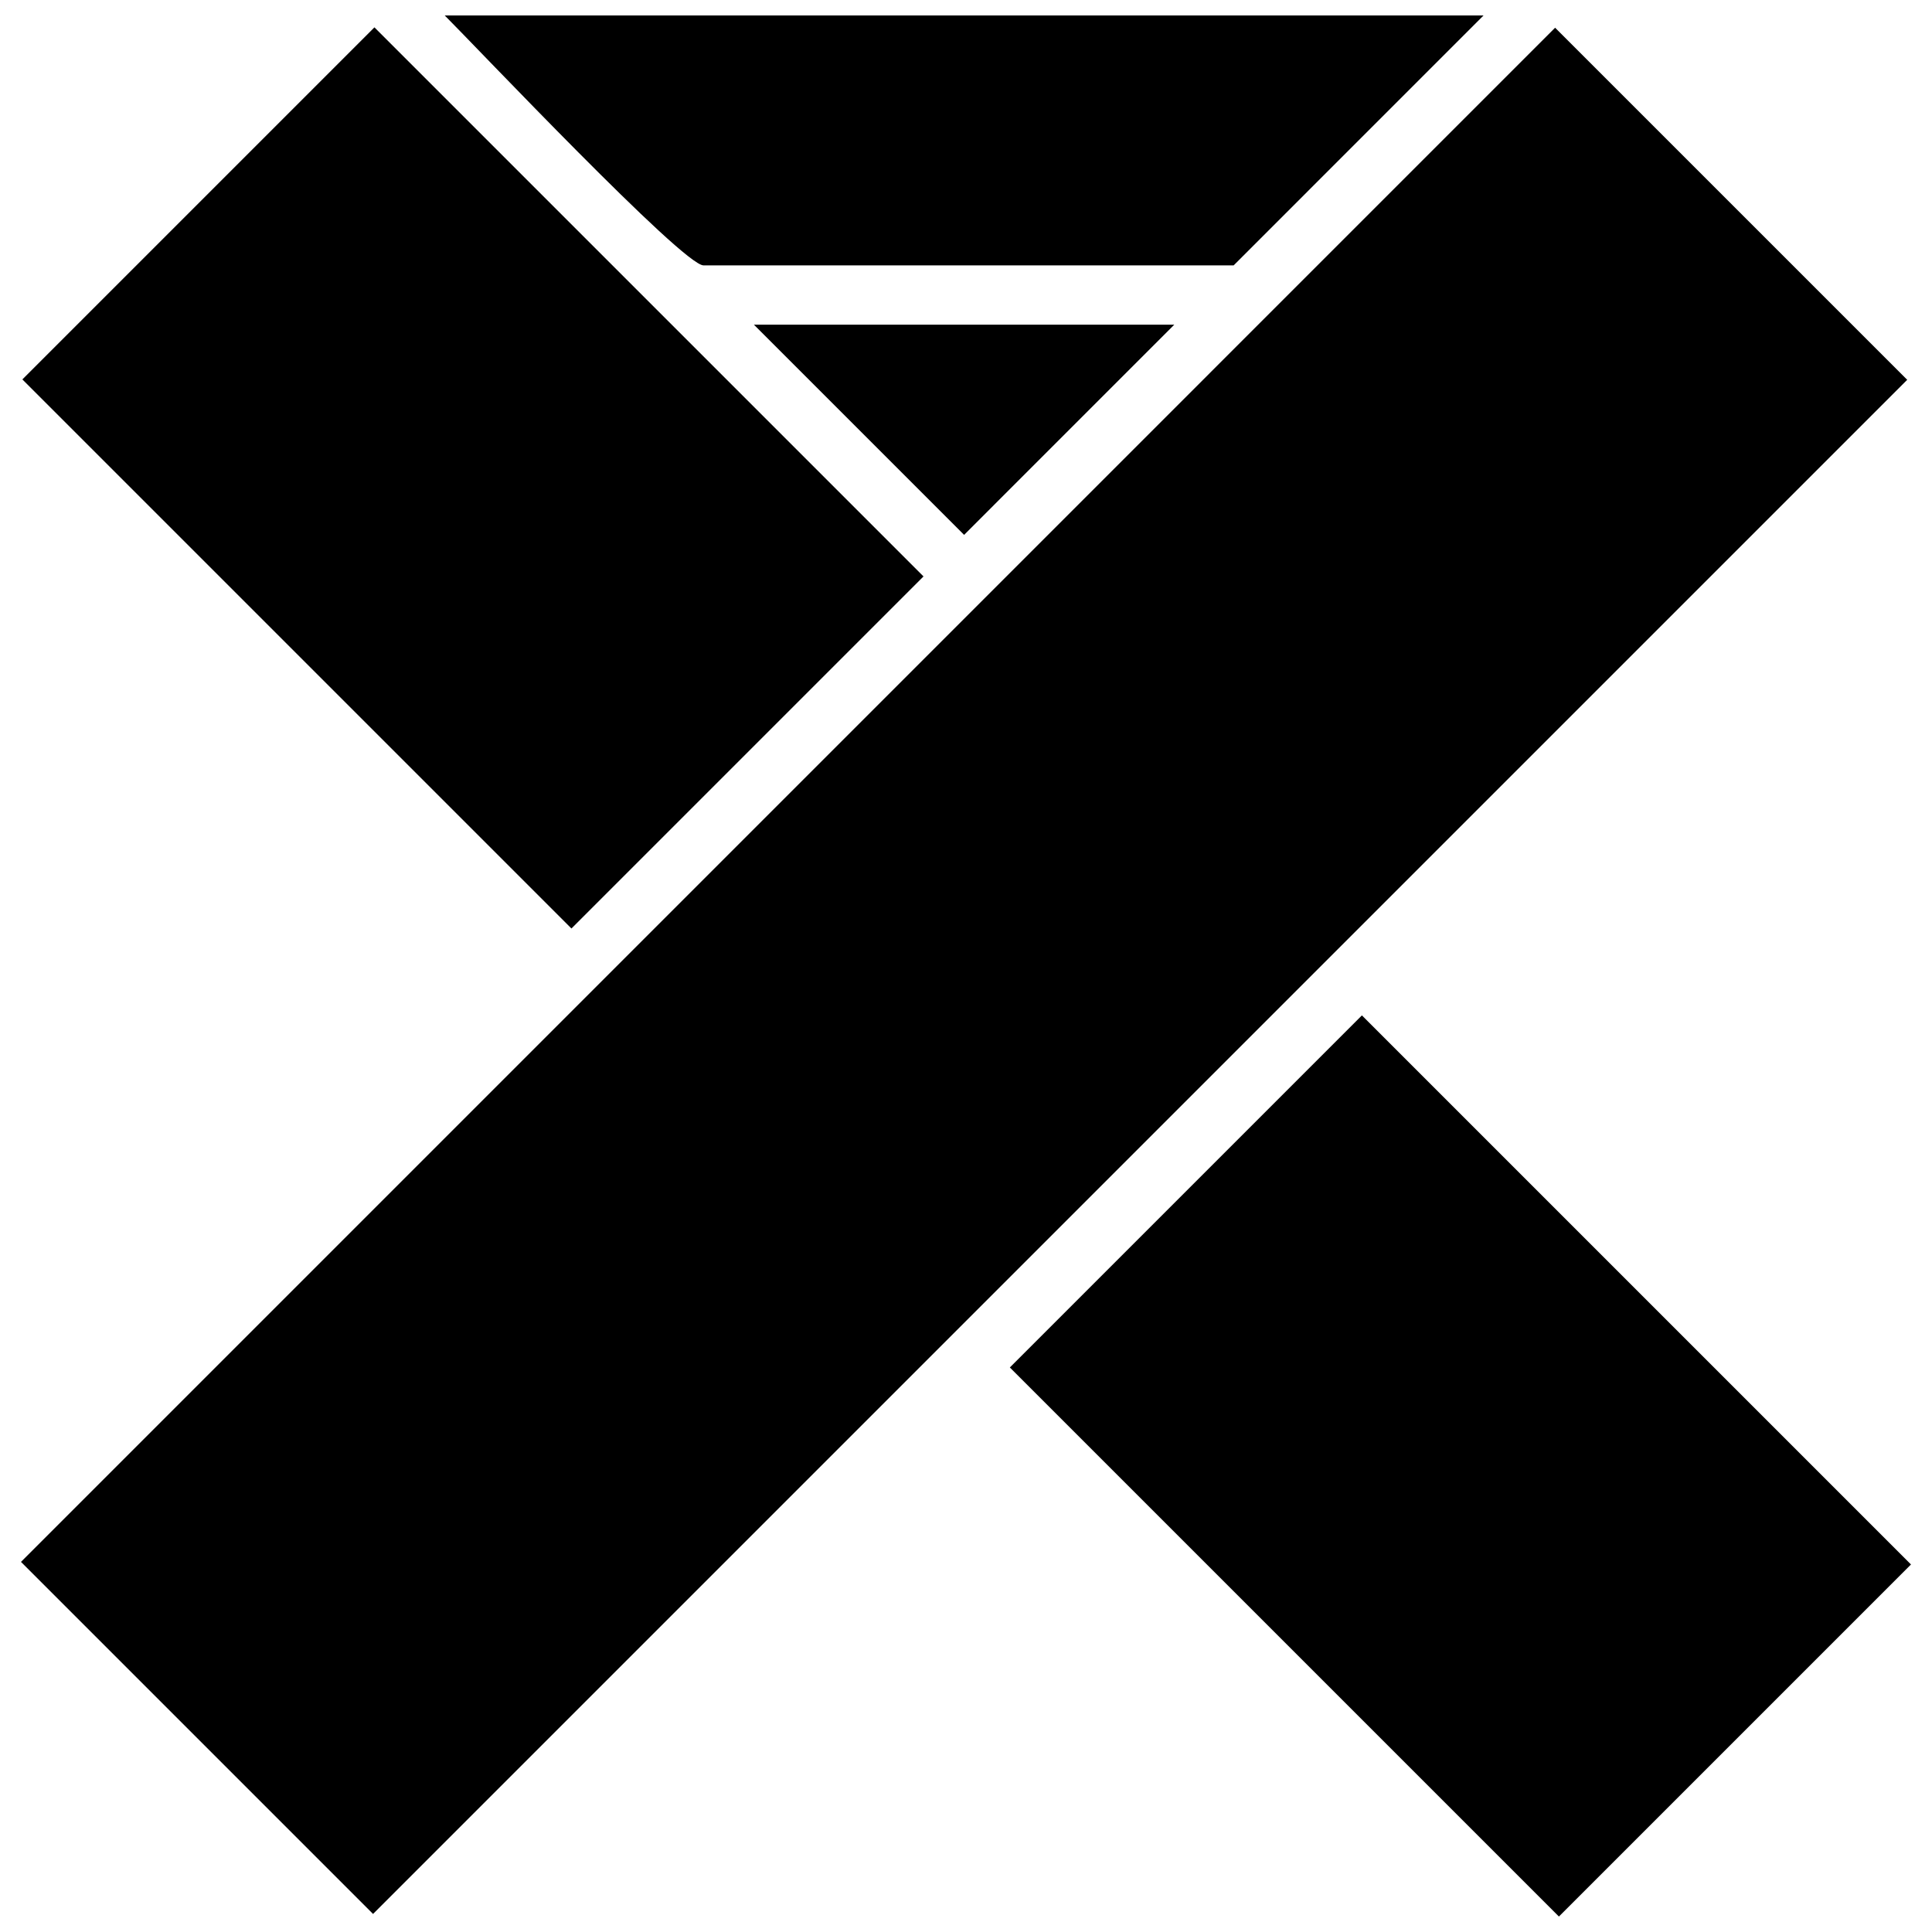
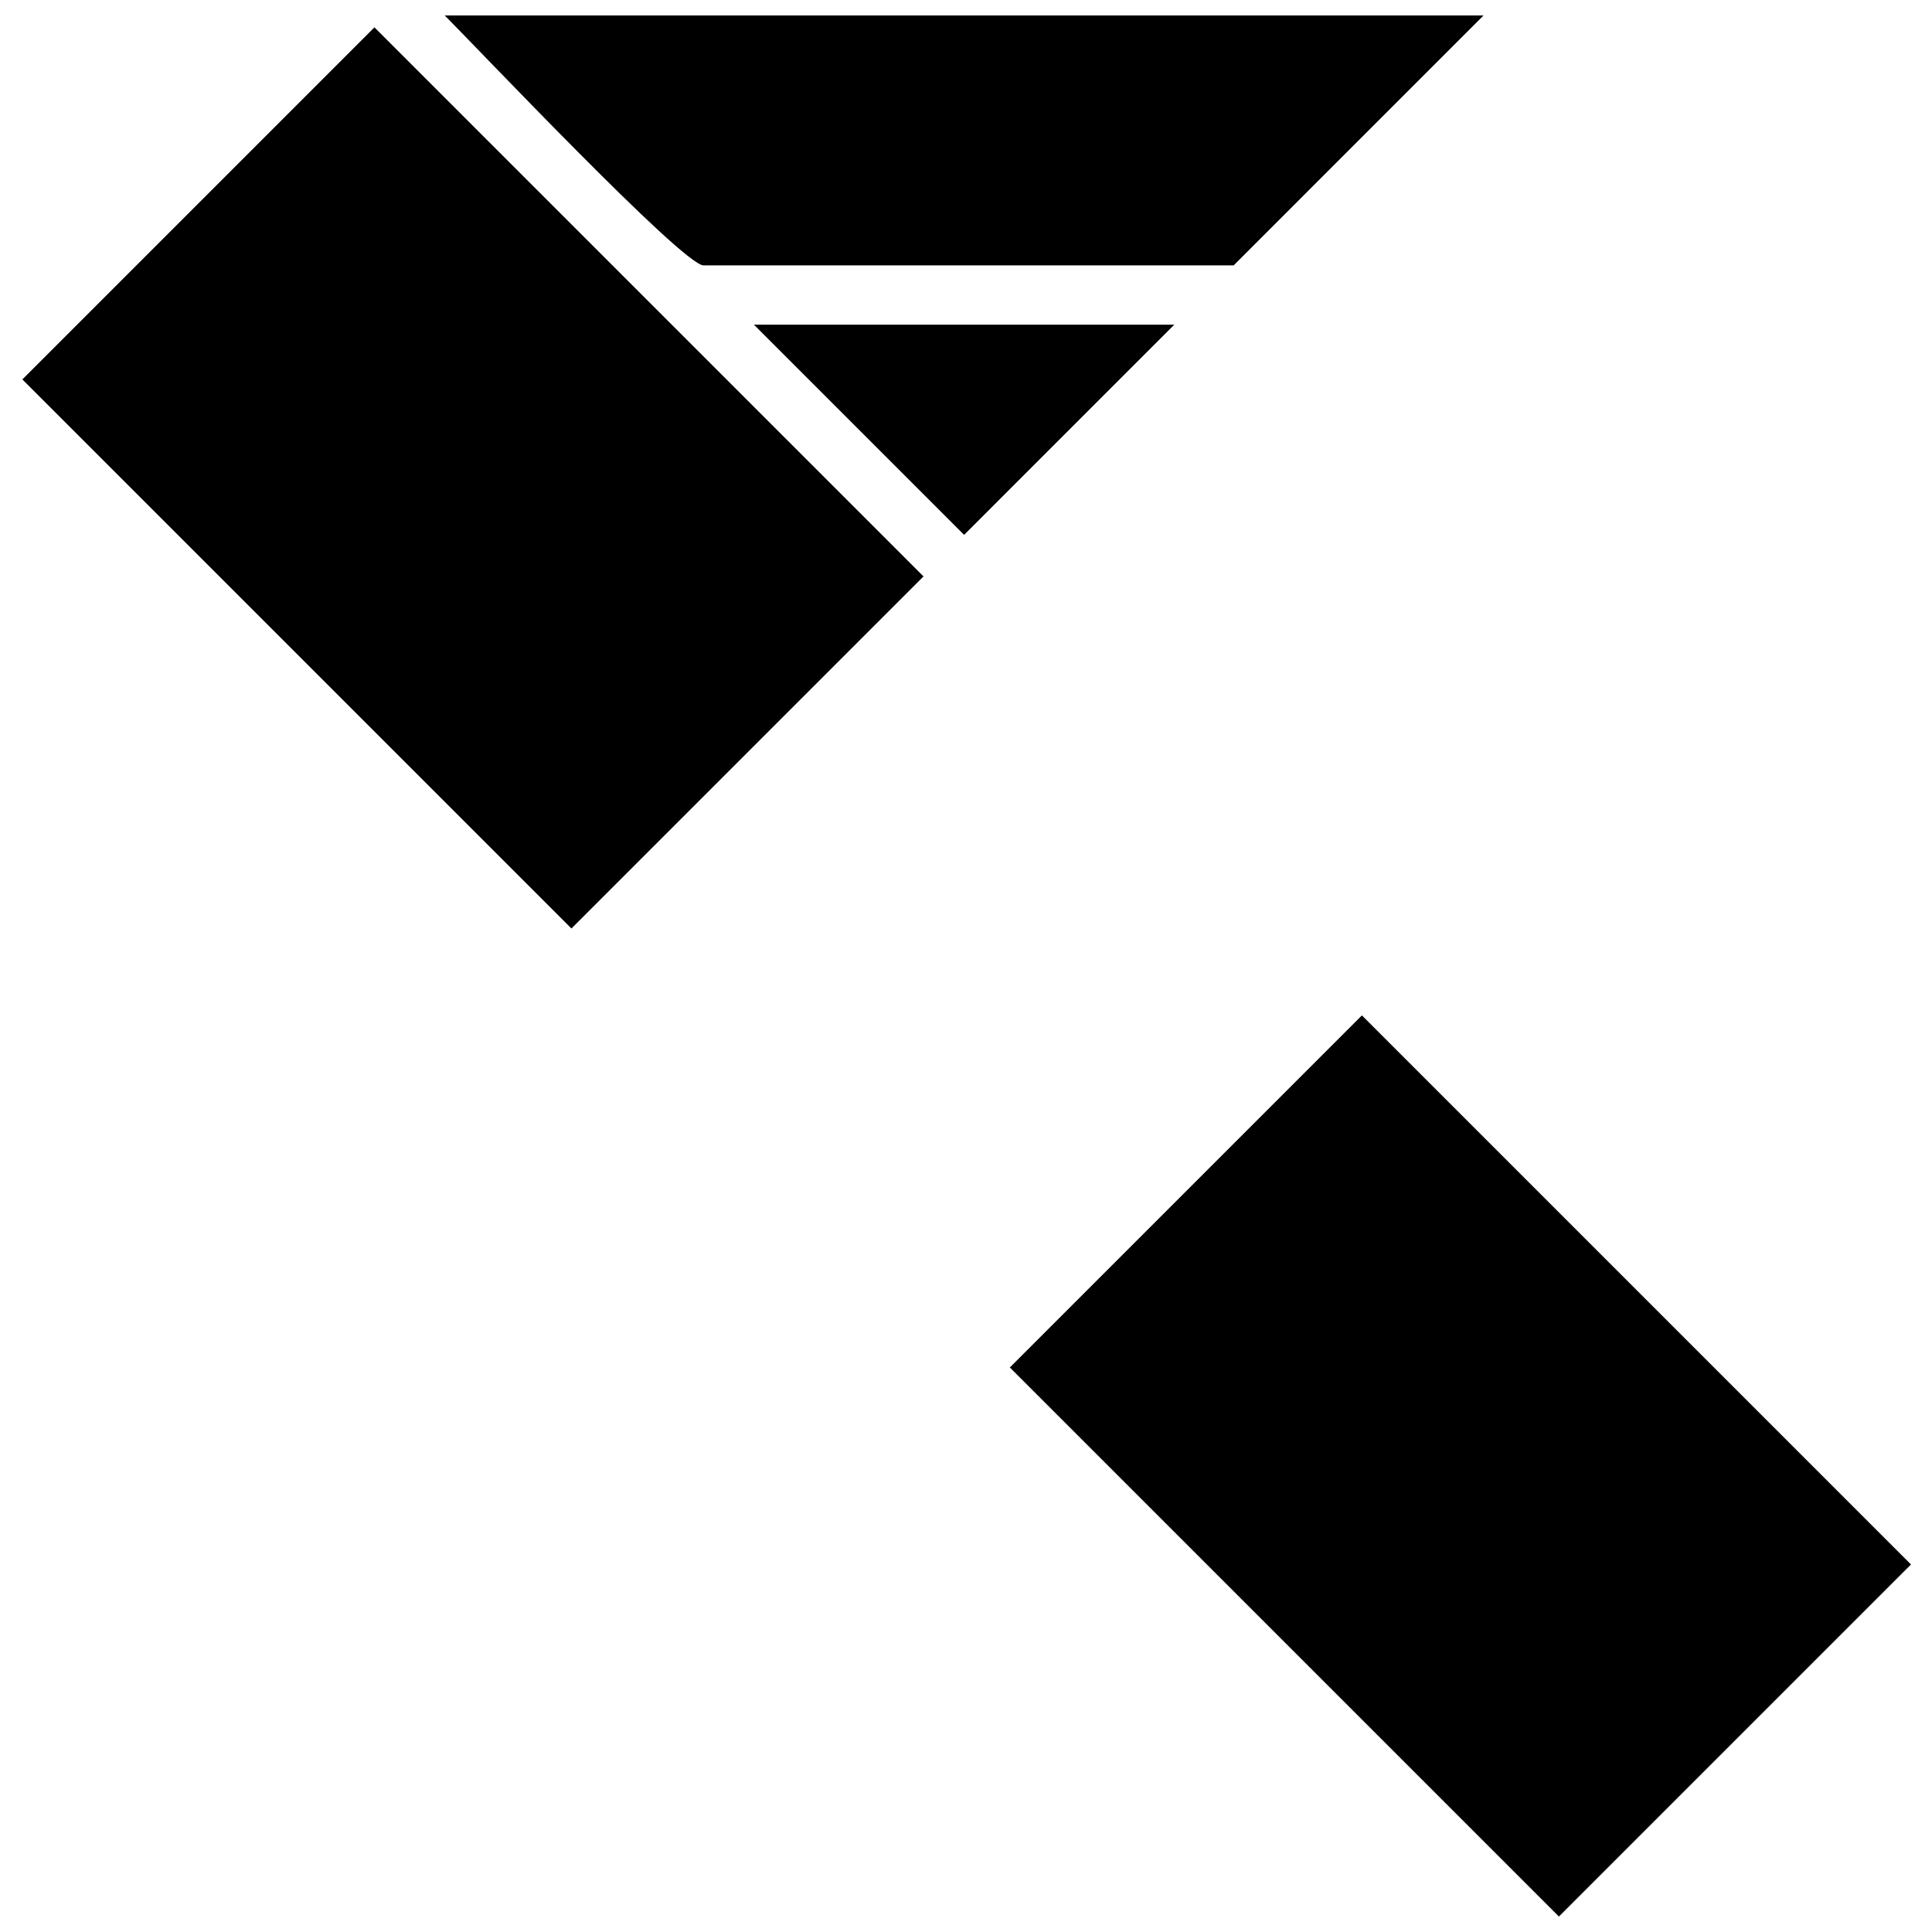
<svg xmlns="http://www.w3.org/2000/svg" width="800px" height="800px" version="1.1" viewBox="144 144 512 512">
  <defs>
    <clipPath id="c">
      <path d="m261 148.09h277v66.906h-277z" />
    </clipPath>
    <clipPath id="b">
      <path d="m411 413h240v238.9h-240z" />
    </clipPath>
    <clipPath id="a">
      <path d="m149 151h501v500.9h-501z" />
    </clipPath>
  </defs>
  <path d="m455.2 230.04h-111.41l55.707 55.707z" fill-rule="evenodd" />
  <g clip-path="url(#c)">
    <path d="m330.44 214.33h140.49l66.234-66.238h-275.31c8.391 8.391 63.133 66.238 68.59 66.238z" fill-rule="evenodd" />
  </g>
  <path d="m243.23 151.25 145.51 145.51-93.301 93.301-145.51-145.51z" fill-rule="evenodd" />
  <g clip-path="url(#b)">
    <path d="m557.13 651.9-145.51-145.51 93.301-93.301 145.51 145.51z" fill-rule="evenodd" />
  </g>
  <g clip-path="url(#a)">
-     <path d="m649.43 244.65-93.309-93.301c-135.52 135.52-271.04 271.05-406.56 406.57l93.301 93.301c135.52-135.52 271.05-271.04 406.57-406.57z" fill-rule="evenodd" />
-   </g>
+     </g>
</svg>